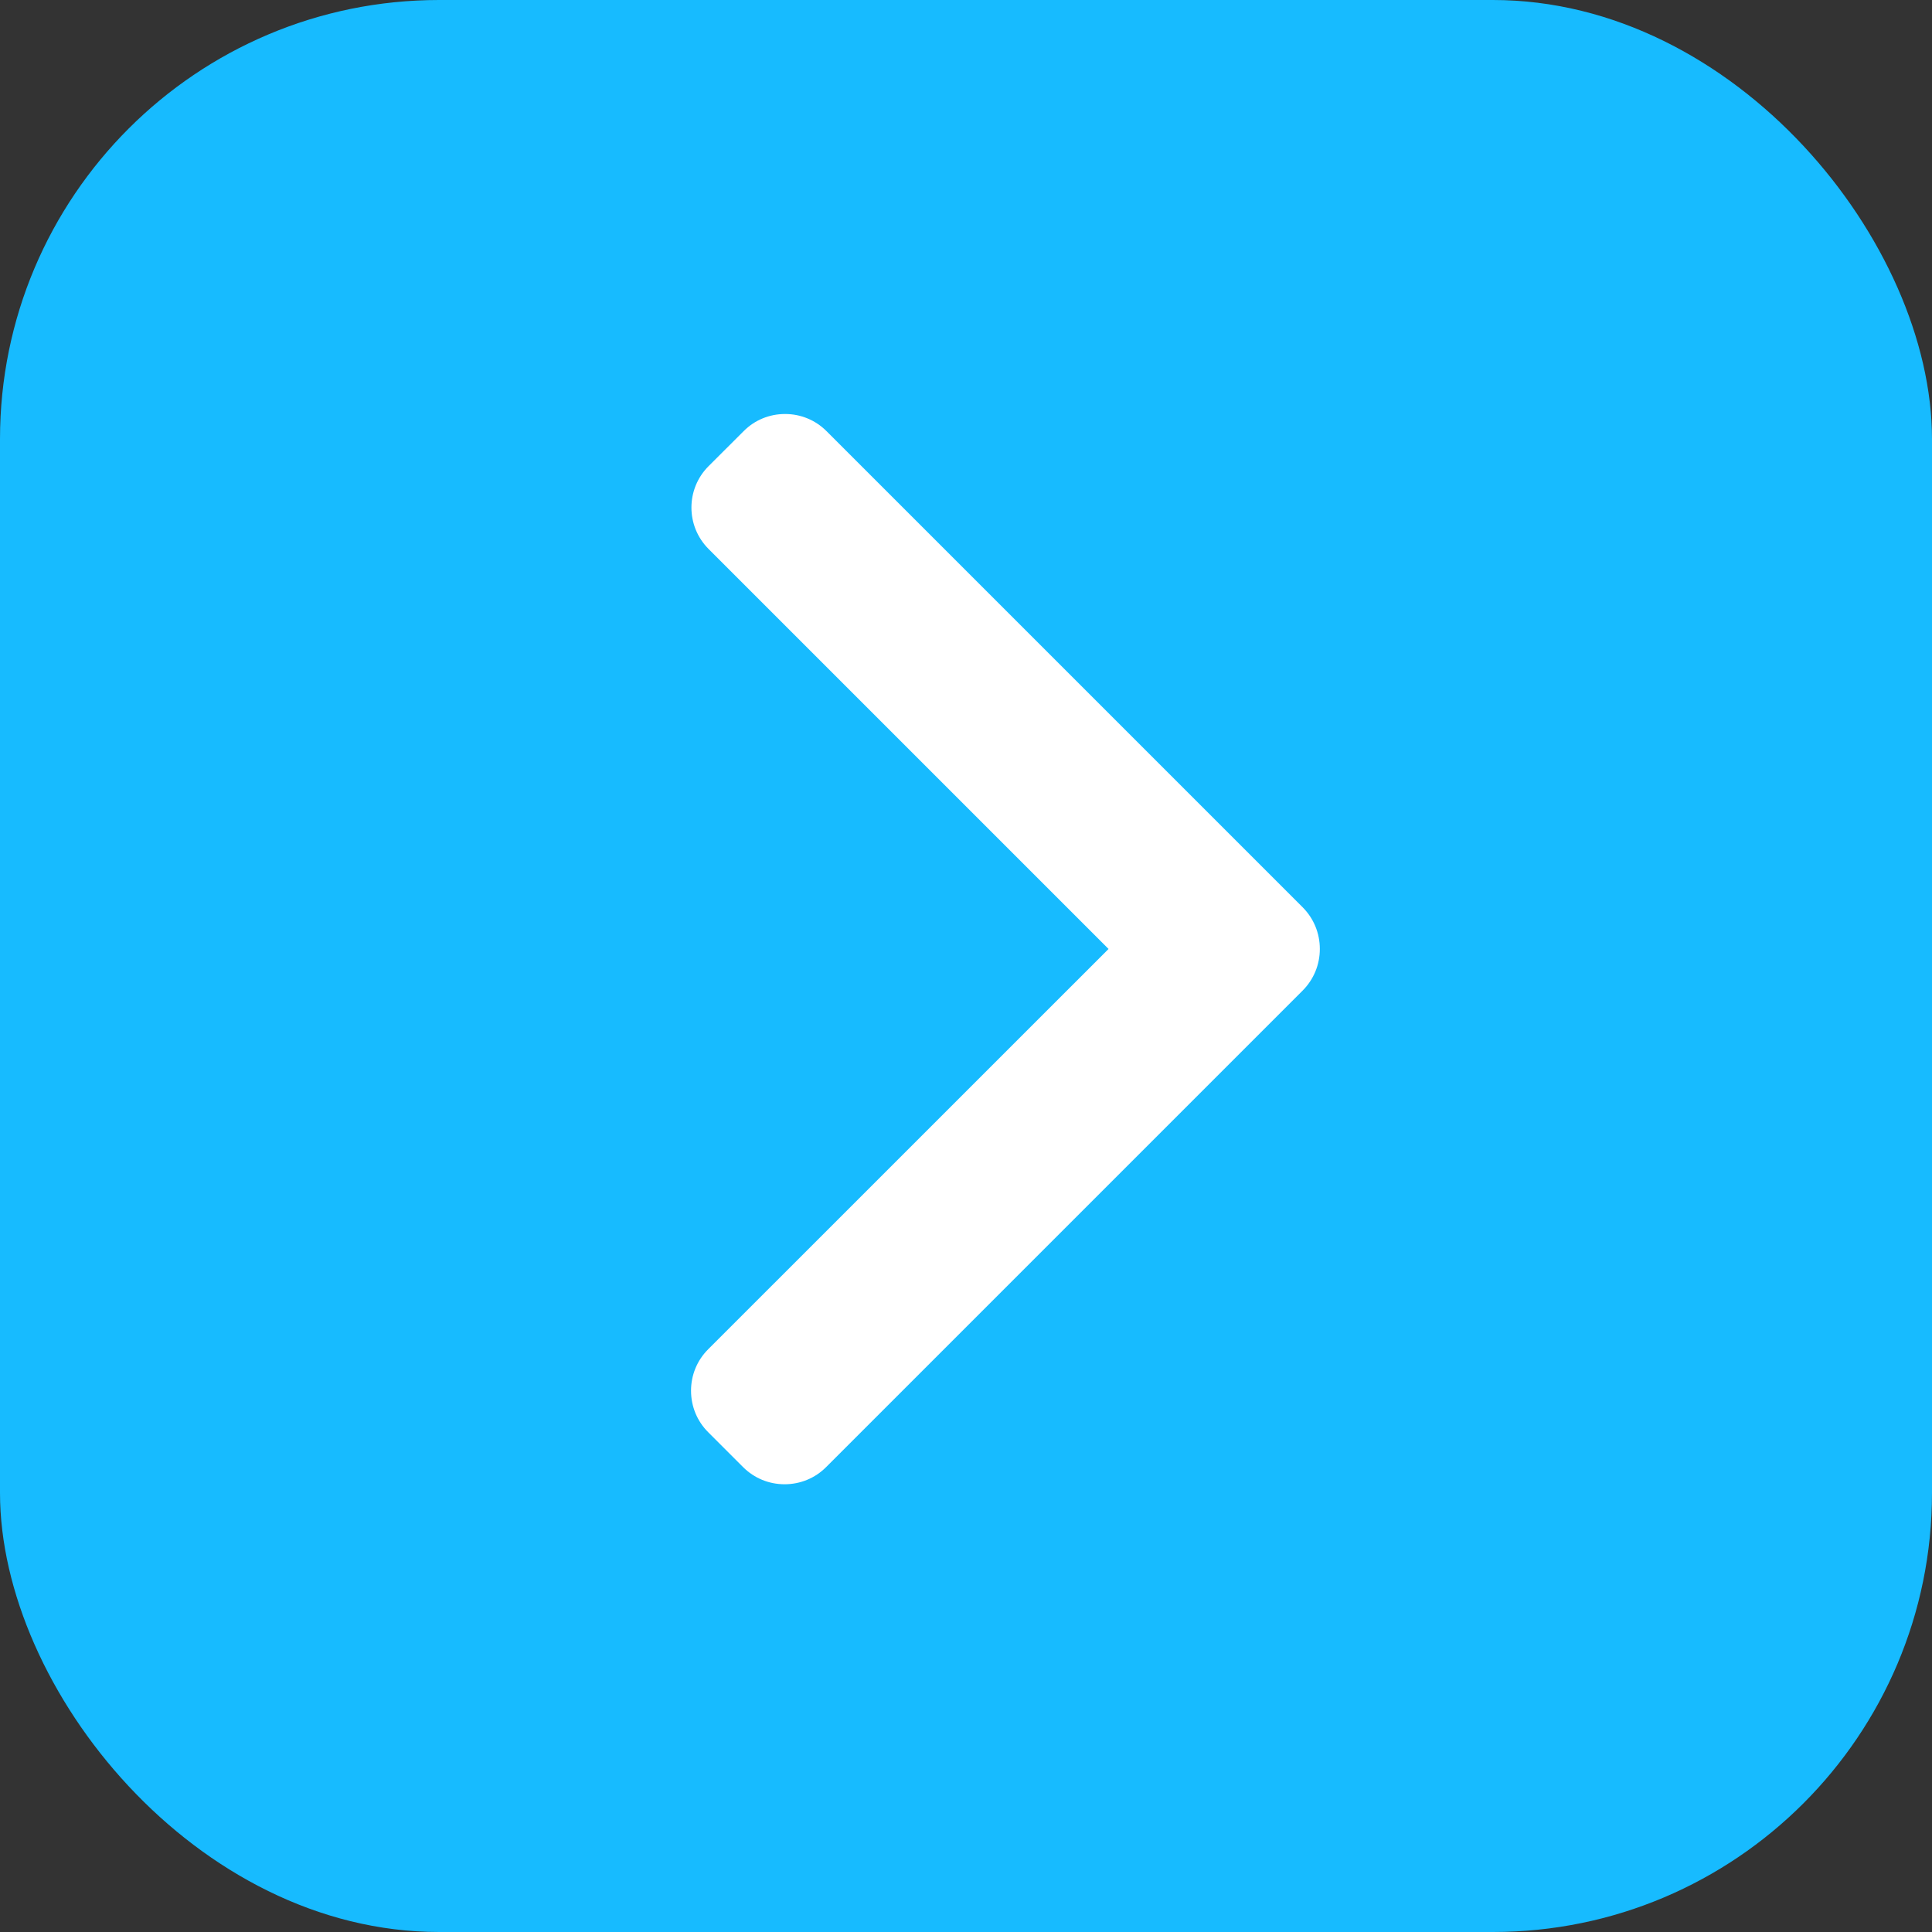
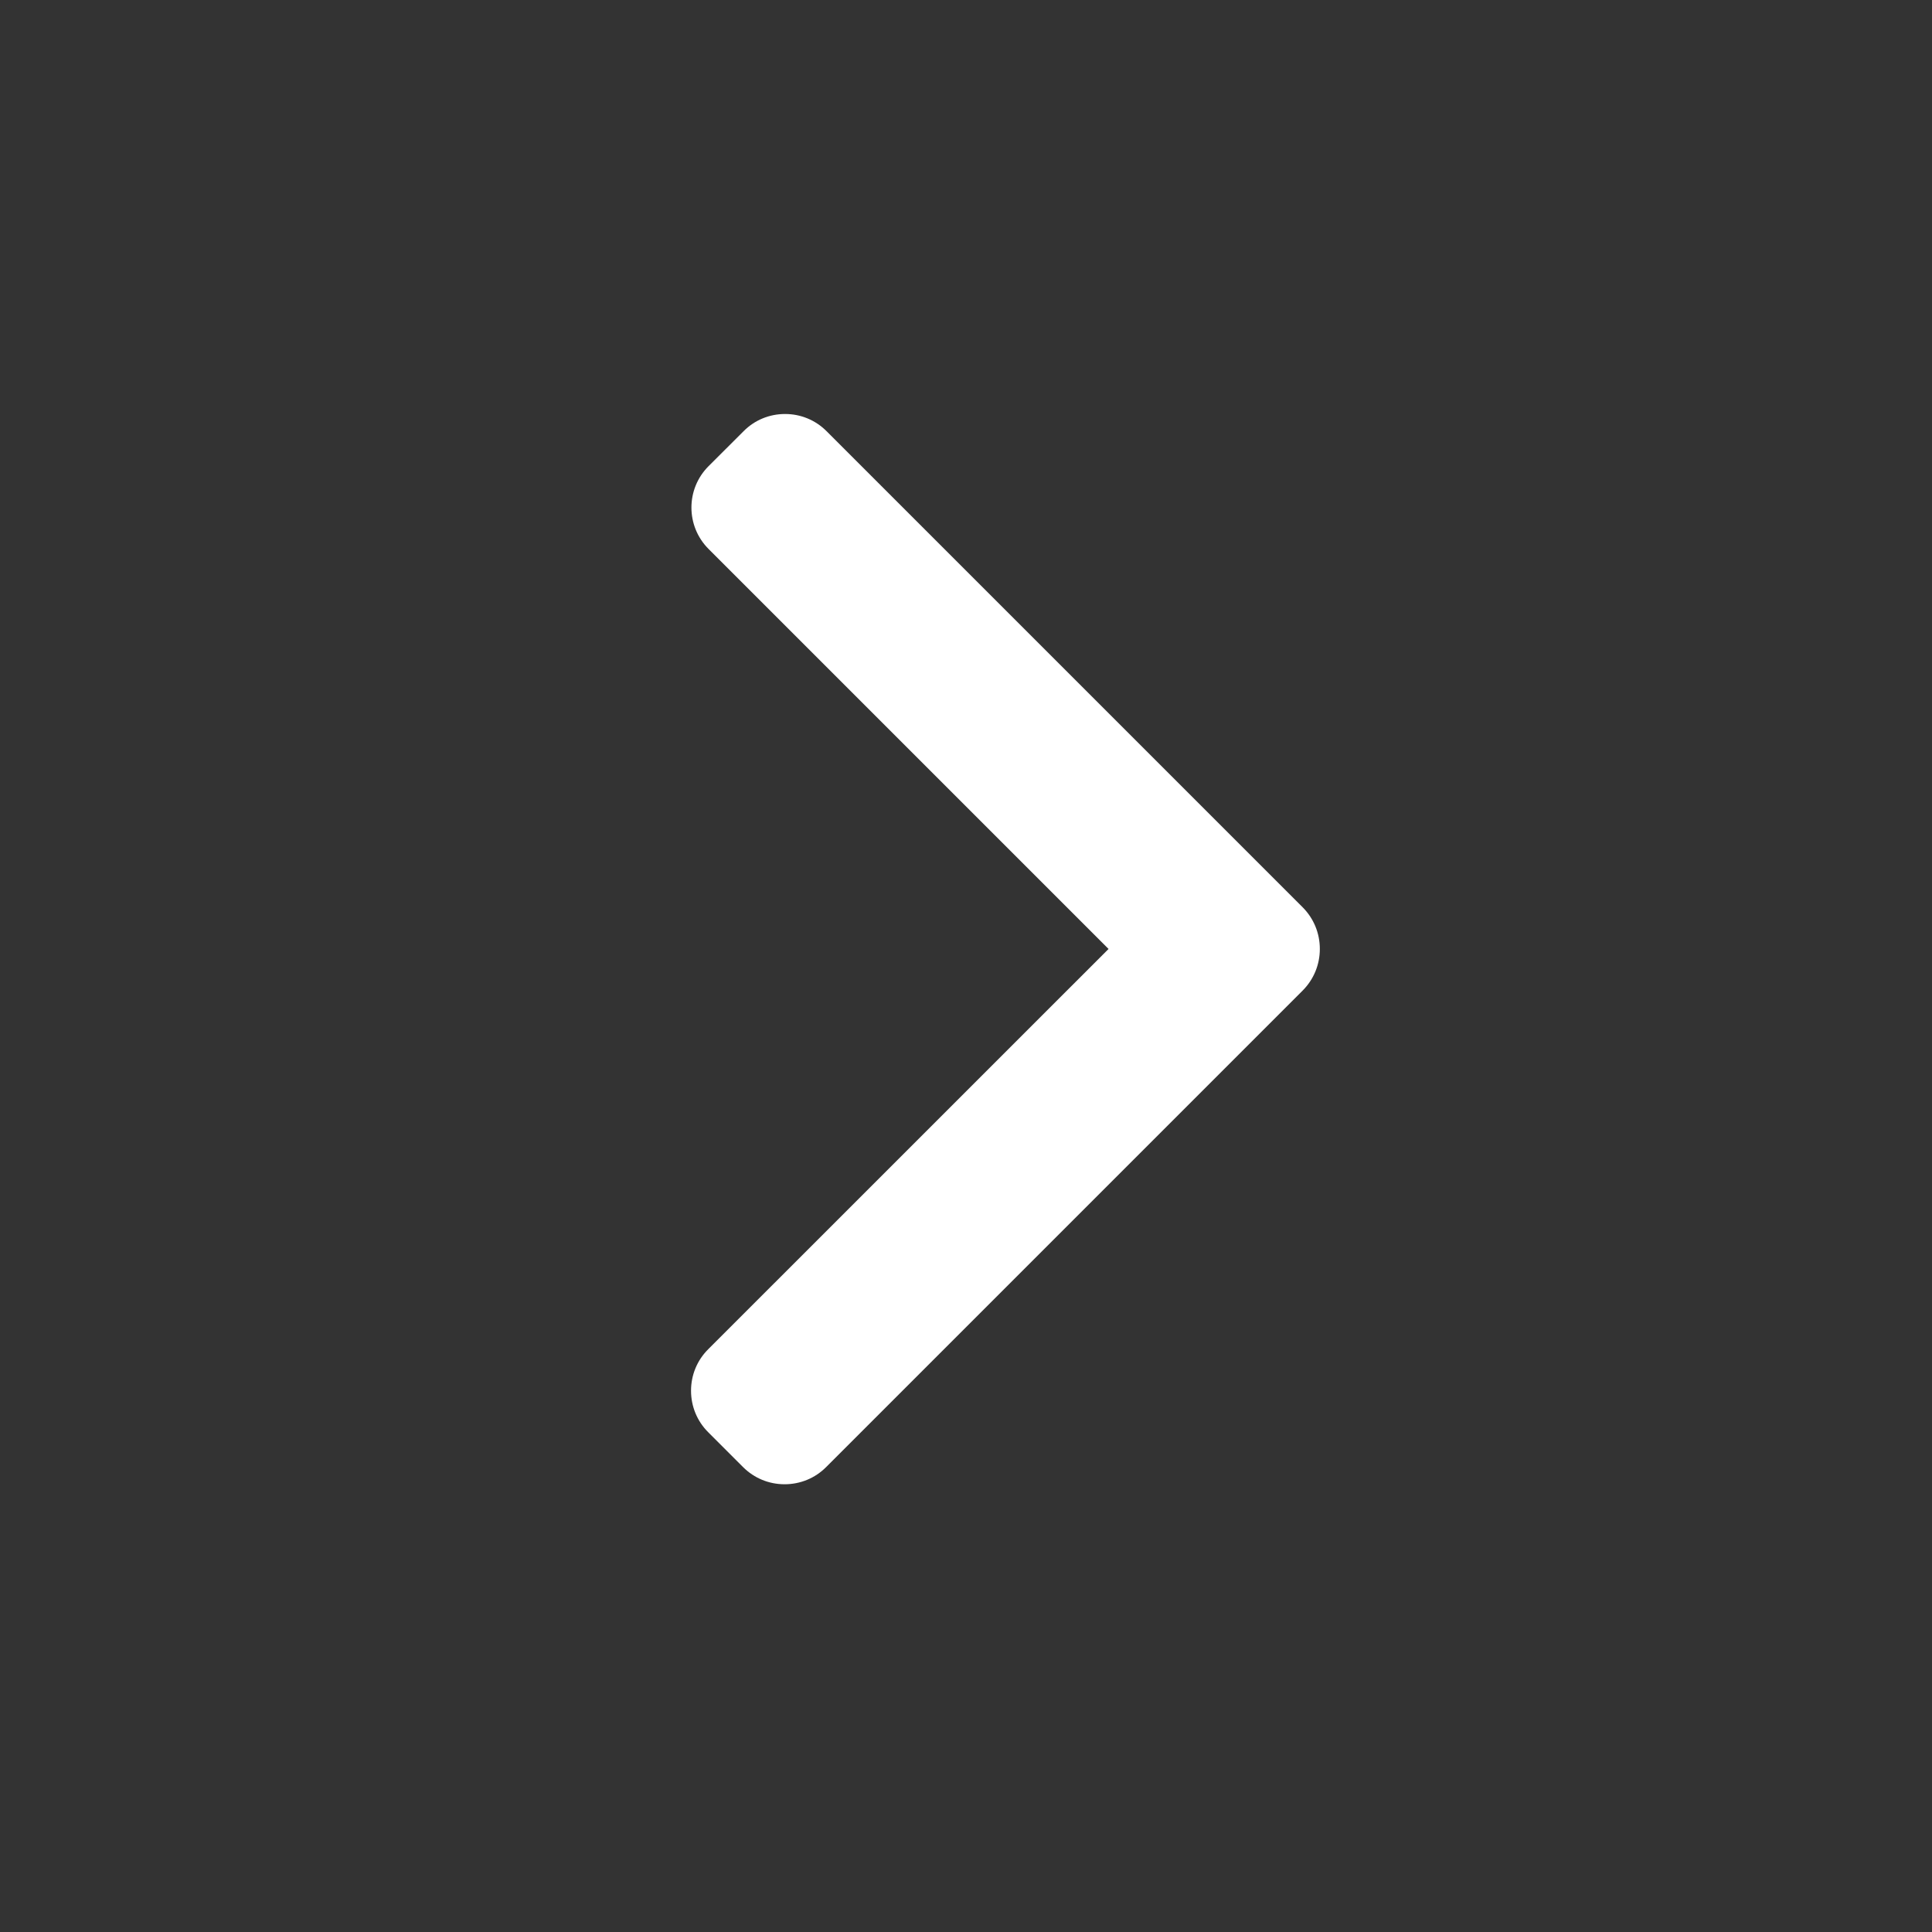
<svg xmlns="http://www.w3.org/2000/svg" width="28px" height="28px" viewBox="0 0 28 28" version="1.1">
  <rect x="0" y="0" width="28" height="28" fill="#333333" stroke="none" />
  <title>Group 26</title>
  <g id="Page-1" stroke="none" stroke-width="1" fill="none" fill-rule="evenodd">
    <g id="1920-x-1080_2" transform="translate(-1013, -1009)">
      <g id="Group-41" transform="translate(970, 1009)">
        <g id="Group-26" transform="translate(43, 0)">
-           <rect id="Rectangle" fill="#17BBFF" x="0" y="0" width="28" height="28" rx="6.364" />
          <g id="right-arrow" transform="translate(10.015, 6)" fill="#FFFFFF" fill-rule="nonzero">
            <path d="M8.865,7.15 L1.963,0.248 C1.803,0.088 1.59,0 1.363,0 C1.135,0 0.922,0.088 0.763,0.248 L0.254,0.756 C-0.077,1.087 -0.077,1.625 0.254,1.956 L6.051,7.753 L0.248,13.555 C0.088,13.715 0,13.928 0,14.155 C0,14.383 0.088,14.596 0.248,14.756 L0.756,15.264 C0.916,15.423 1.129,15.511 1.356,15.511 C1.583,15.511 1.797,15.423 1.956,15.264 L8.865,8.355 C9.025,8.194 9.113,7.98 9.113,7.753 C9.113,7.525 9.025,7.311 8.865,7.15 Z" id="Path" />
          </g>
        </g>
      </g>
    </g>
  </g>
</svg>